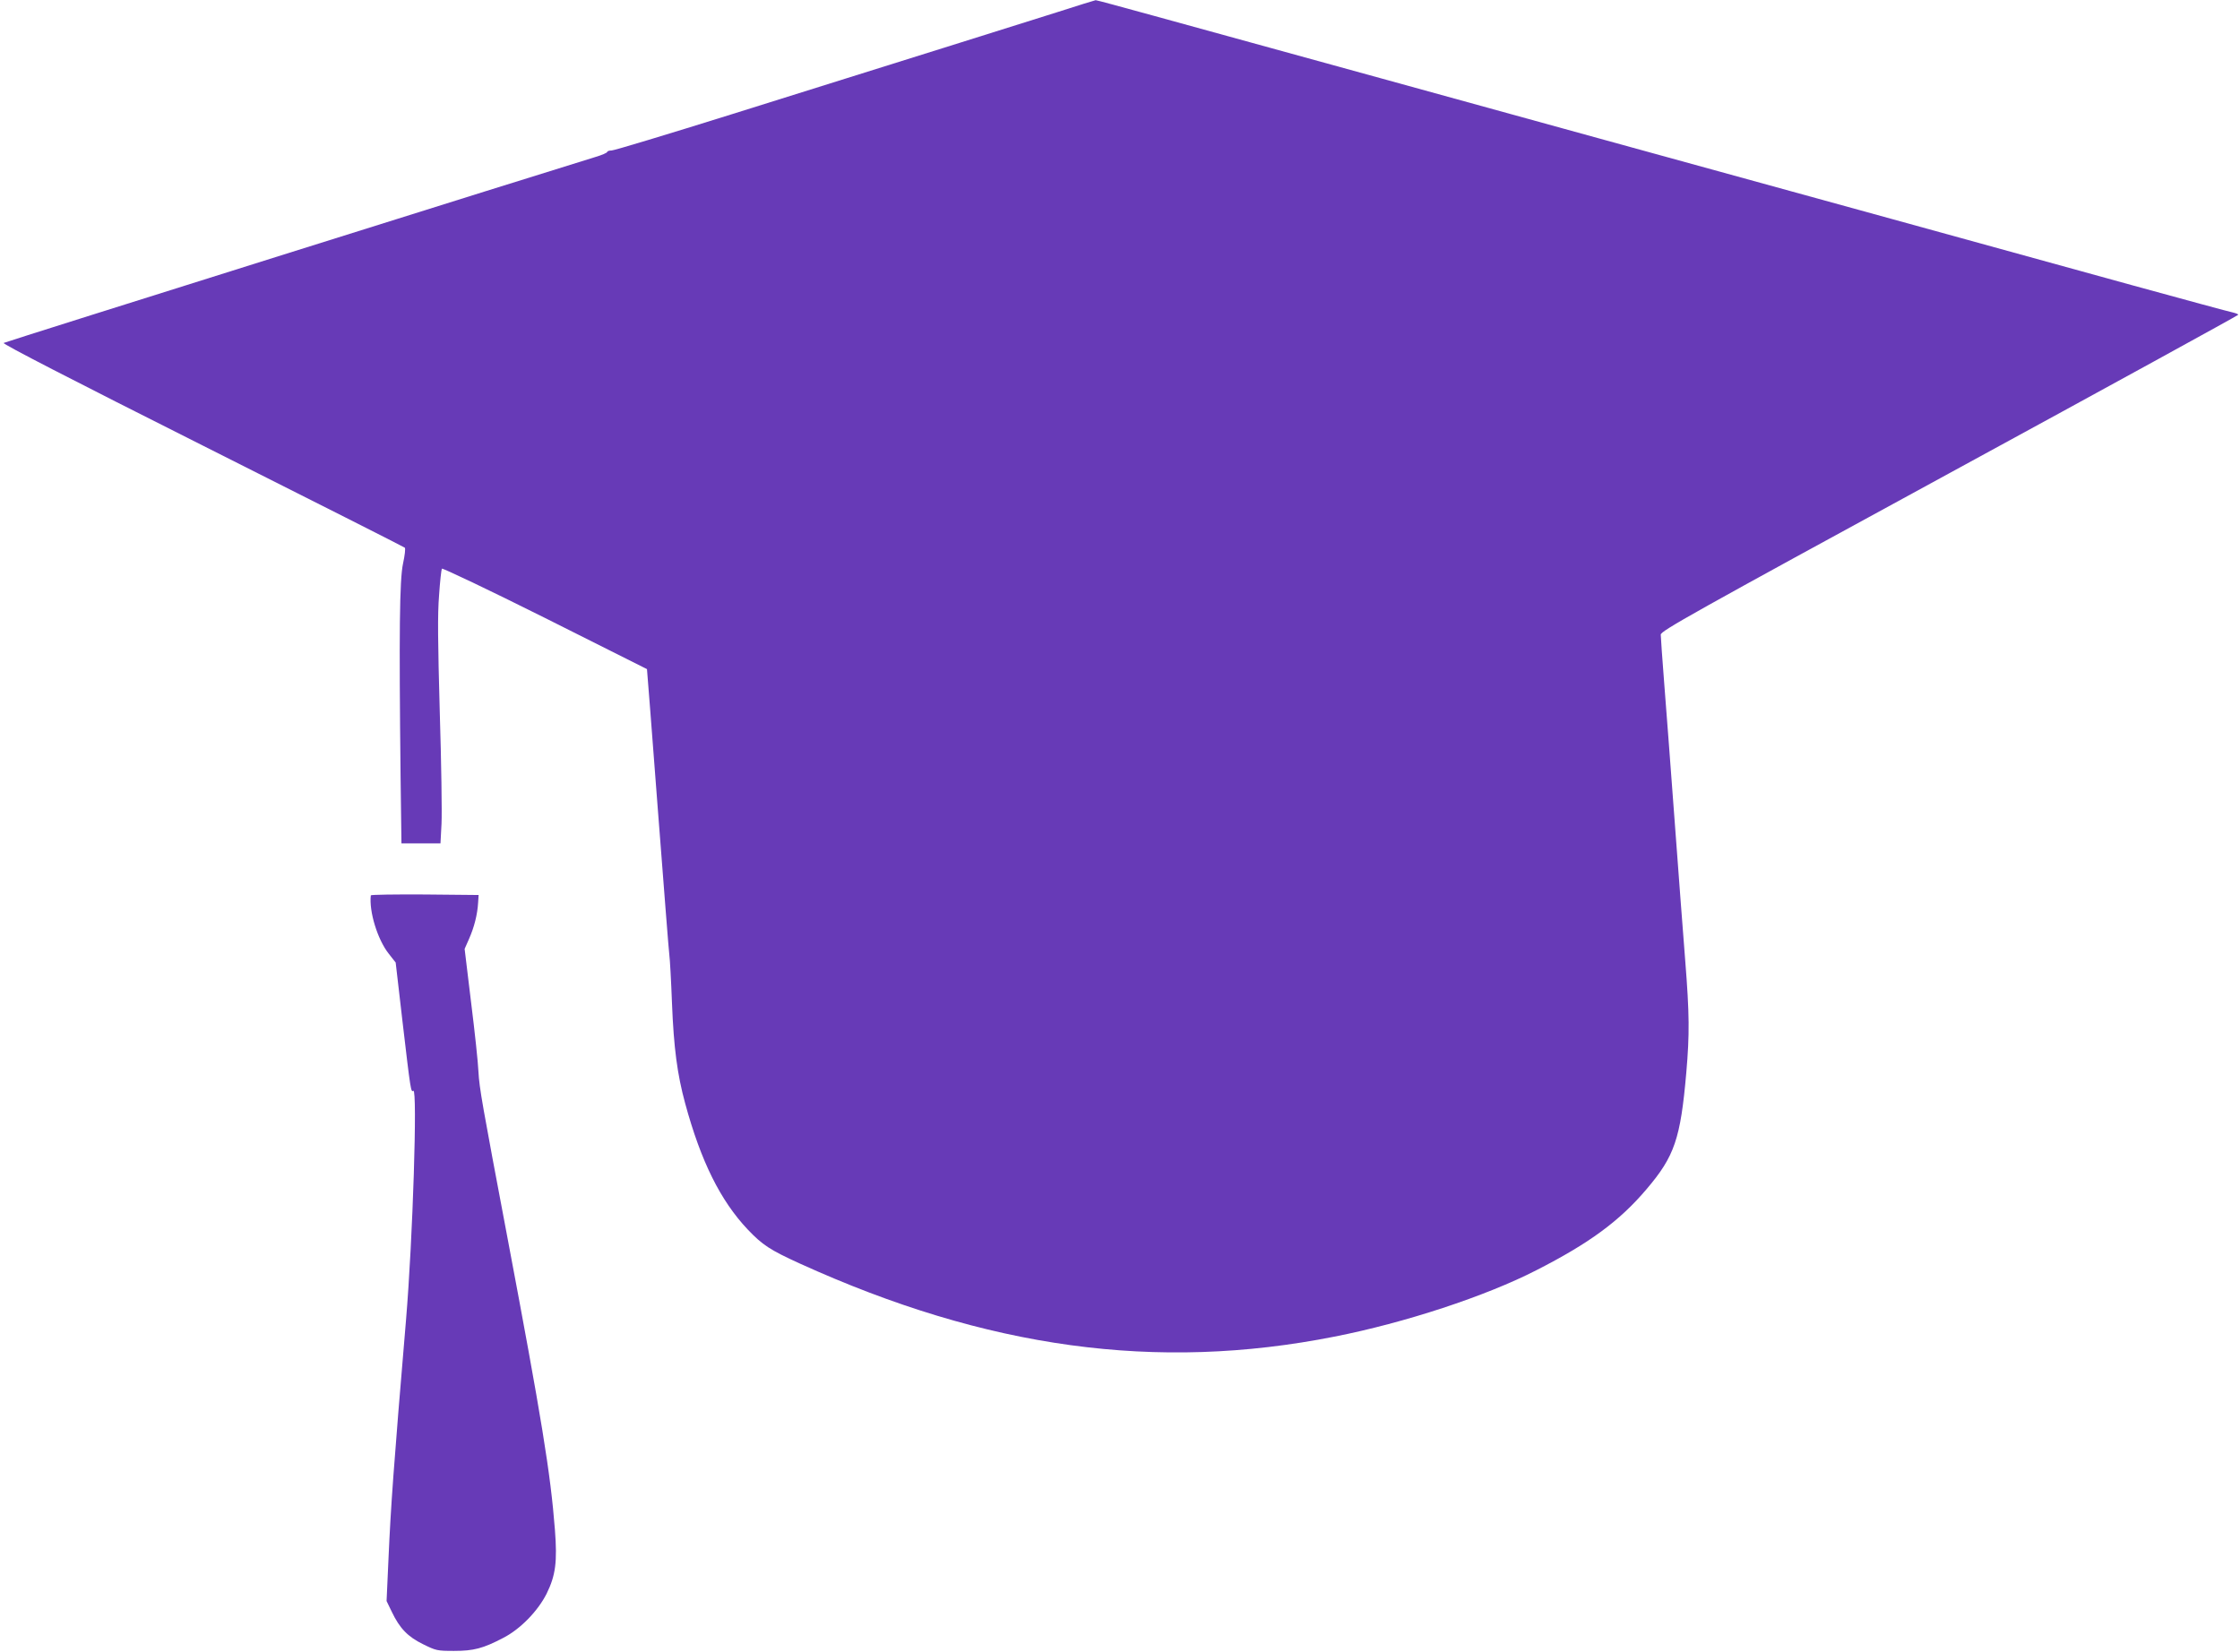
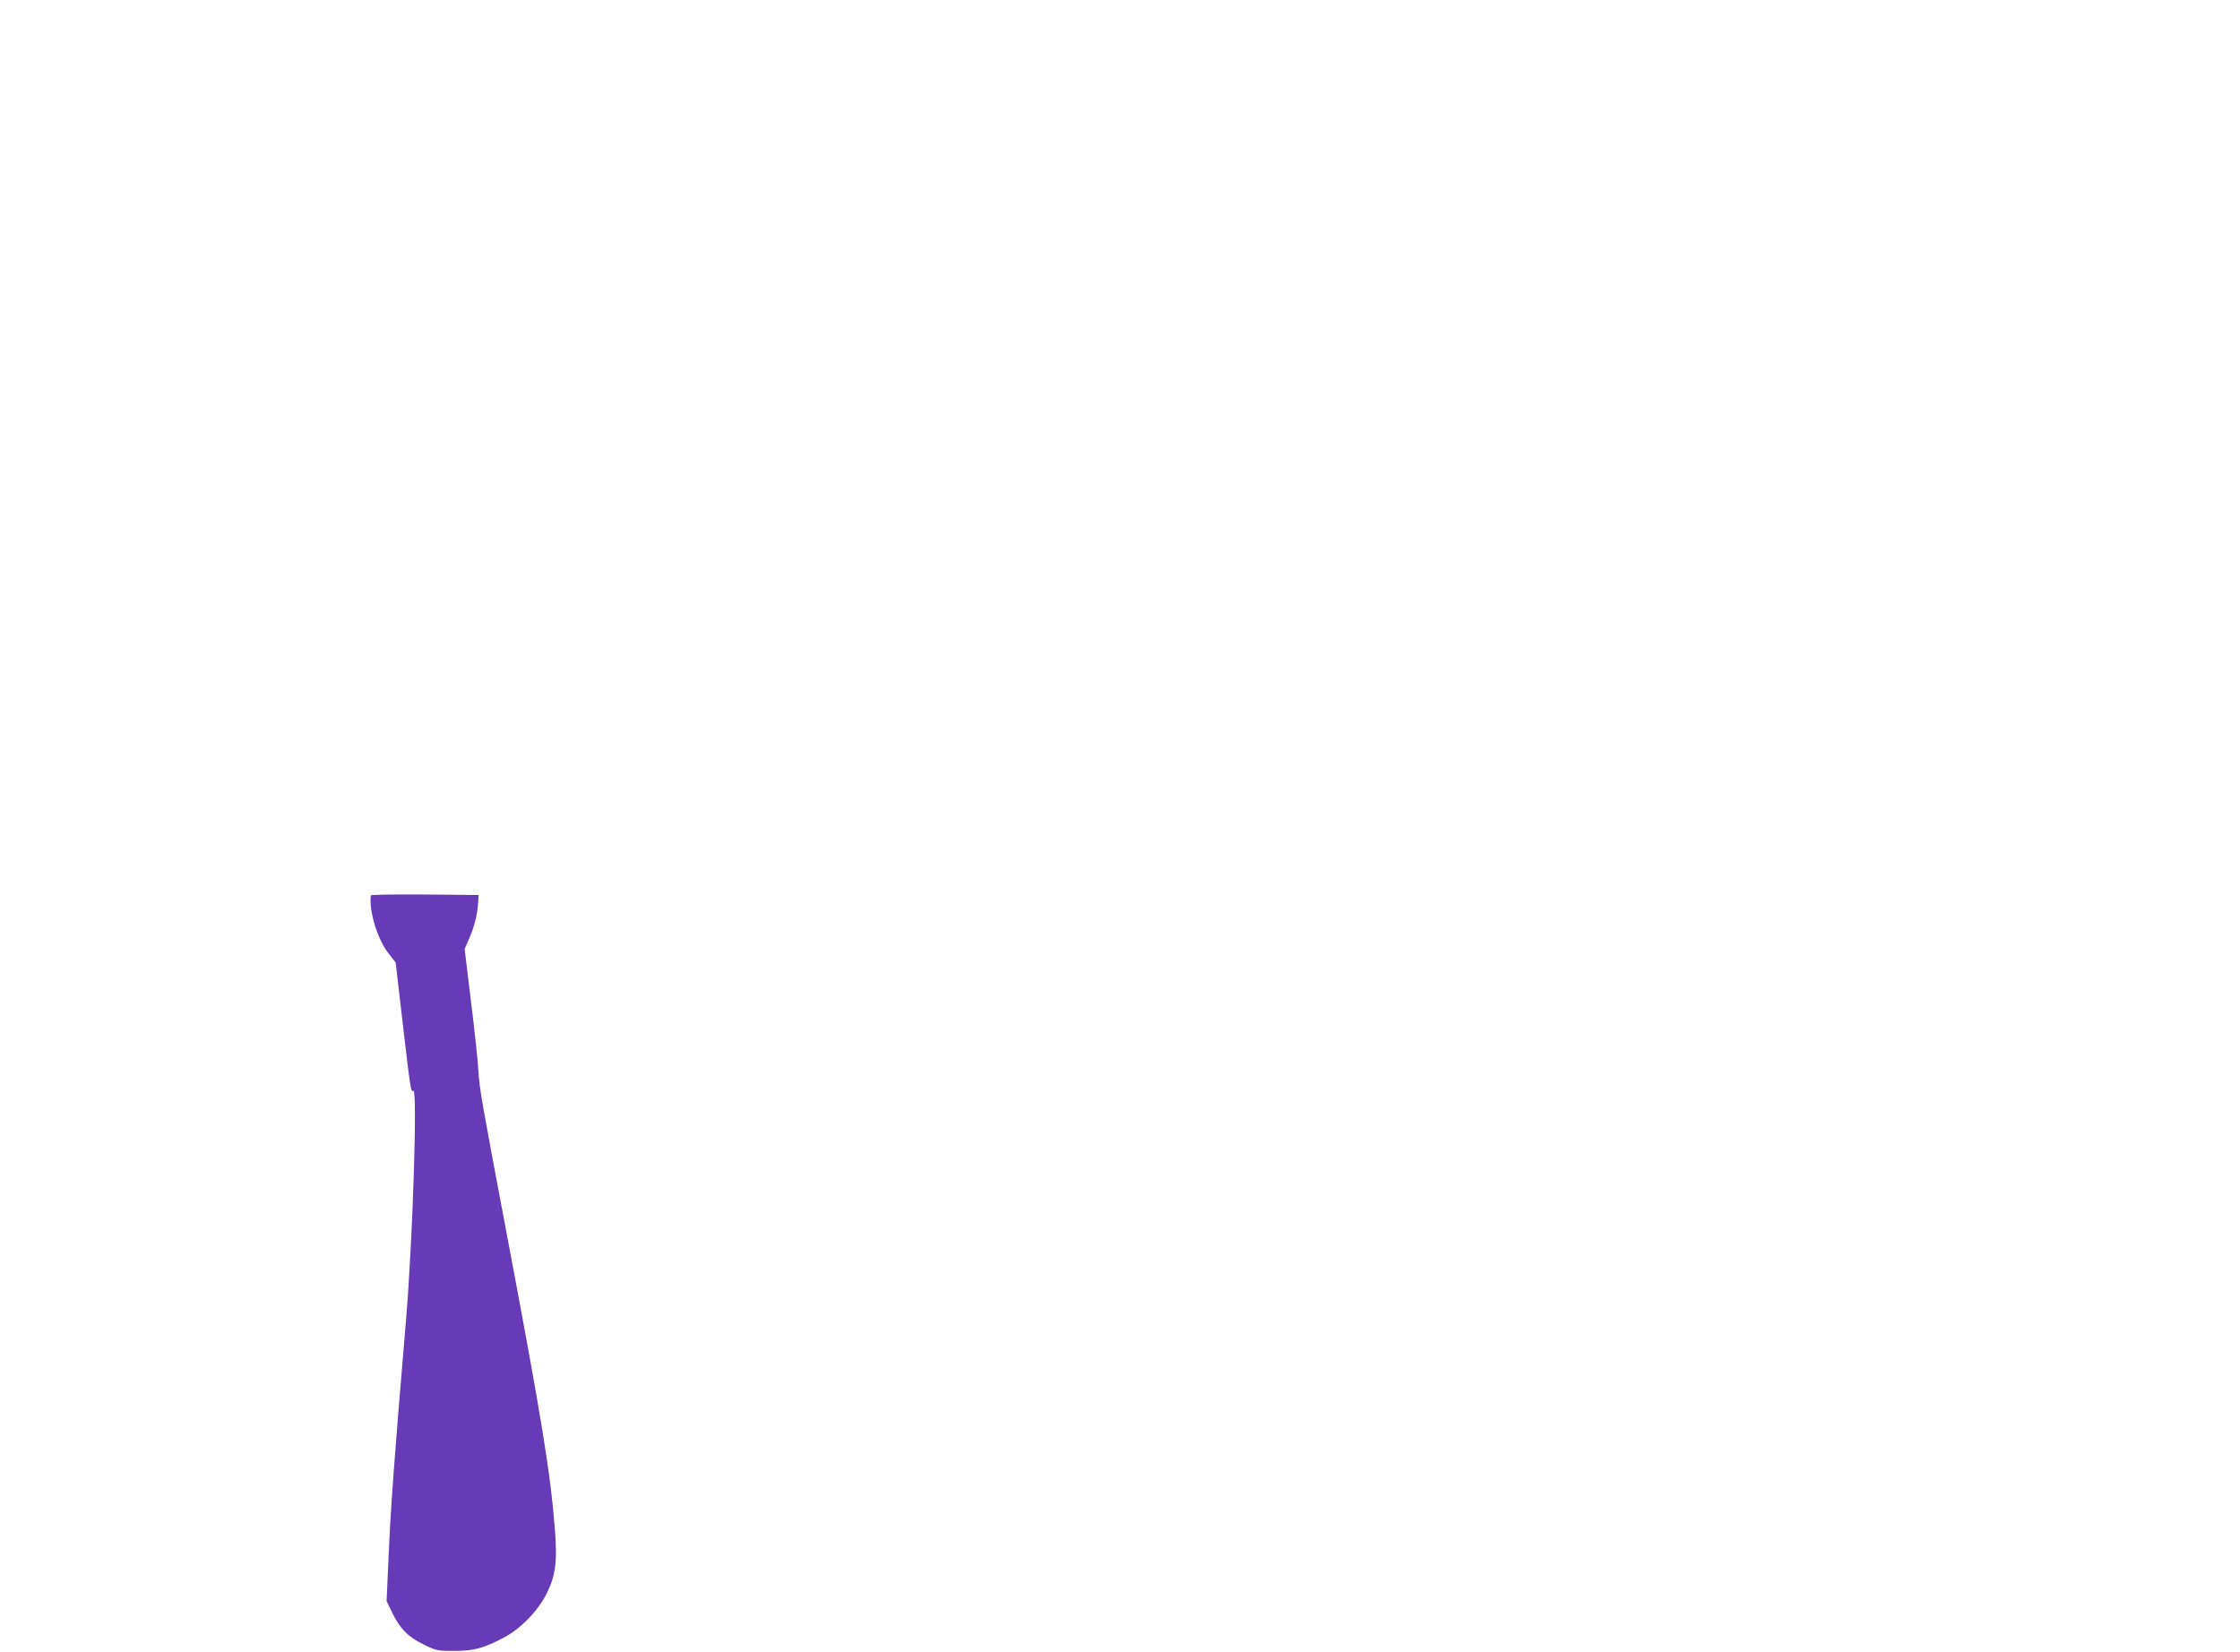
<svg xmlns="http://www.w3.org/2000/svg" version="1.0" width="1280pt" height="944pt" viewBox="0 0 1280 944" preserveAspectRatio="xMidYMid meet">
  <g transform="translate(0,944) scale(0.1,-0.1)" fill="#673ab7" stroke="none">
-     <path d="M6040 9370 c-215 -68 -627 -197 -1862 -584 -361 -113 -669 -206 -683 -206 -14 0 -25 -4 -25 -8 0 -5 -30 -18 -67 -29 -247 -75 -3371 -1056 -3382 -1063 -9 -5 389 -210 1135 -585 632 -318 1153 -581 1157 -585 5 -4 0 -45 -10 -91 -20 -92 -23 -393 -14 -1216 l5 -383 111 0 112 0 6 113 c3 61 -1 348 -10 637 -11 400 -13 559 -4 668 5 78 13 147 16 152 3 5 268 -121 588 -281 320 -160 583 -292 584 -293 0 0 29 -361 62 -801 34 -440 63 -816 66 -835 3 -19 10 -143 15 -275 10 -252 30 -405 75 -570 90 -332 202 -557 358 -722 84 -88 126 -116 297 -194 1069 -486 2039 -619 3055 -418 402 79 865 231 1155 380 302 154 475 281 629 463 160 188 194 288 227 666 19 221 18 334 -6 638 -21 274 -29 373 -60 792 -31 419 -39 518 -60 792 -11 141 -20 268 -20 281 0 21 169 116 1650 923 907 494 1650 902 1650 905 0 4 -14 9 -30 13 -17 3 -274 73 -573 155 -298 82 -920 254 -1382 381 -462 127 -1216 335 -1675 461 -764 211 -1688 465 -2534 698 -182 50 -332 91 -335 90 -3 0 -103 -31 -221 -69z" />
    <path d="M2119 4323 c-11 -91 38 -252 102 -333 l40 -51 39 -337 c47 -401 48 -405 62 -396 24 15 -3 -848 -42 -1311 -71 -841 -87 -1066 -100 -1362 l-11 -243 30 -62 c45 -94 91 -142 179 -185 73 -36 80 -38 176 -38 113 0 166 14 281 74 98 50 199 154 249 254 51 104 61 181 47 364 -25 324 -76 635 -271 1668 -145 768 -161 856 -166 950 -2 50 -21 228 -42 396 l-37 306 26 59 c29 66 47 137 51 204 l3 45 -308 3 c-169 1 -307 -1 -308 -5z" />
  </g>
</svg>